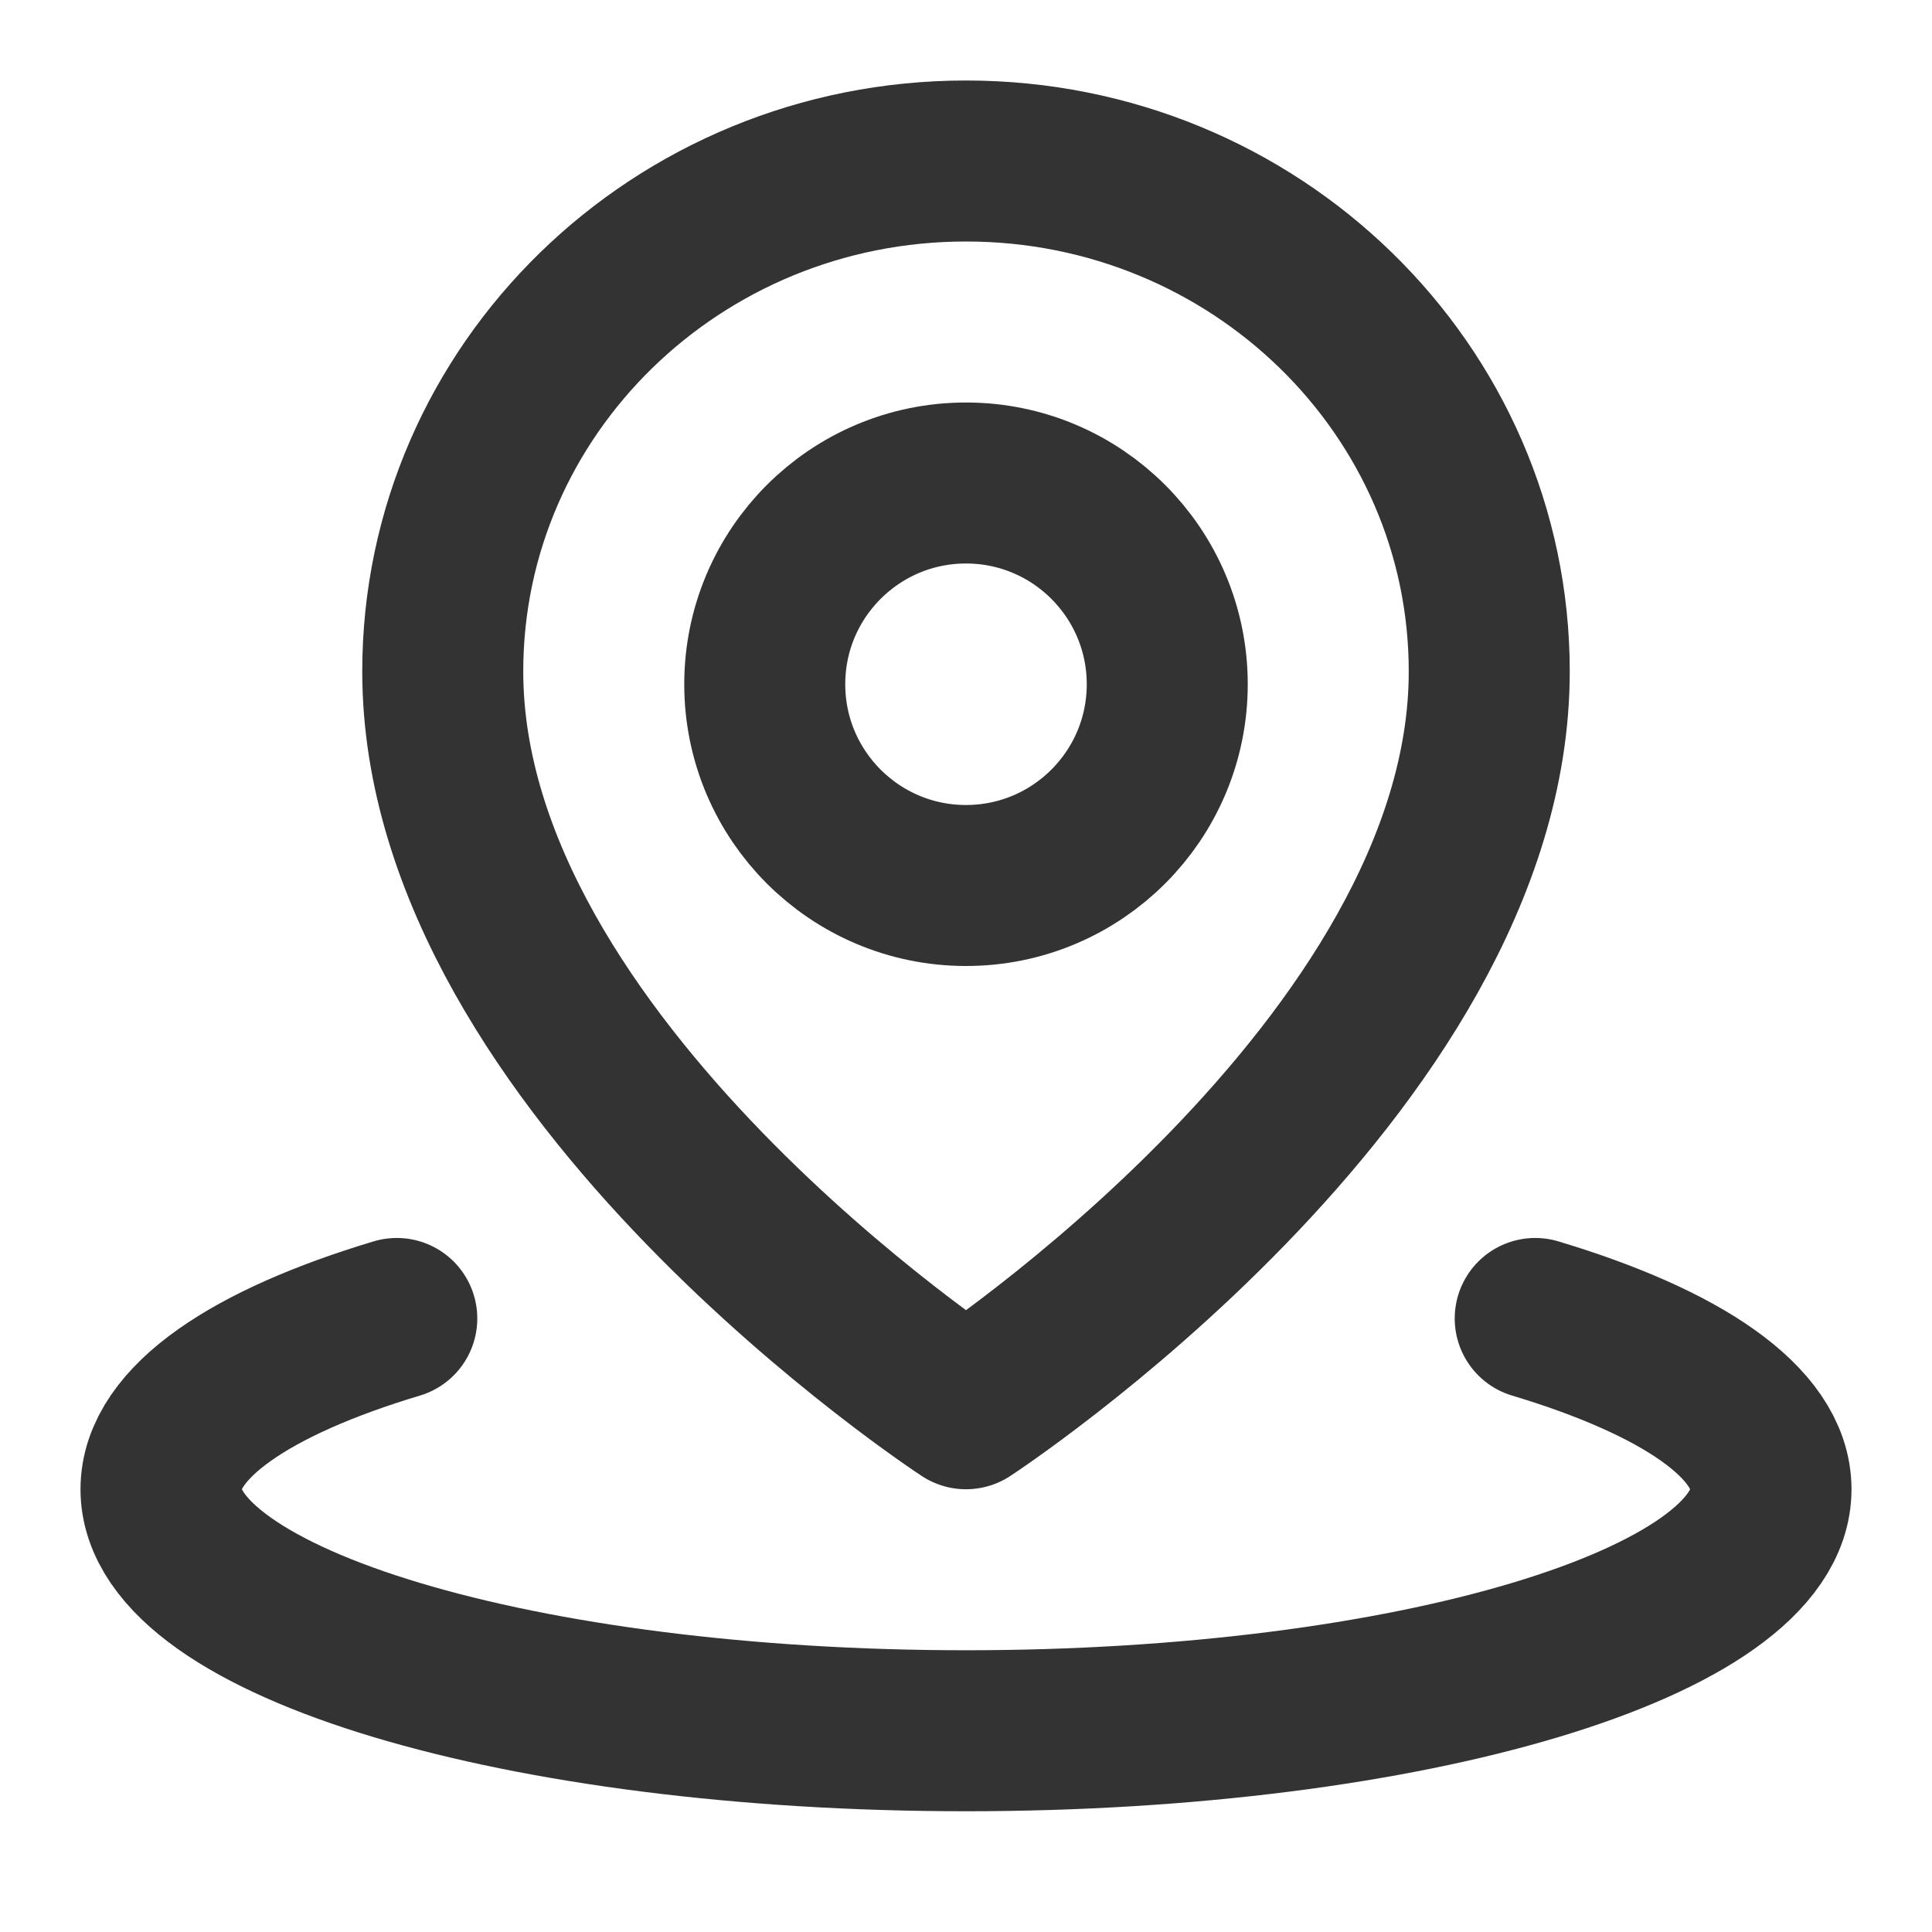
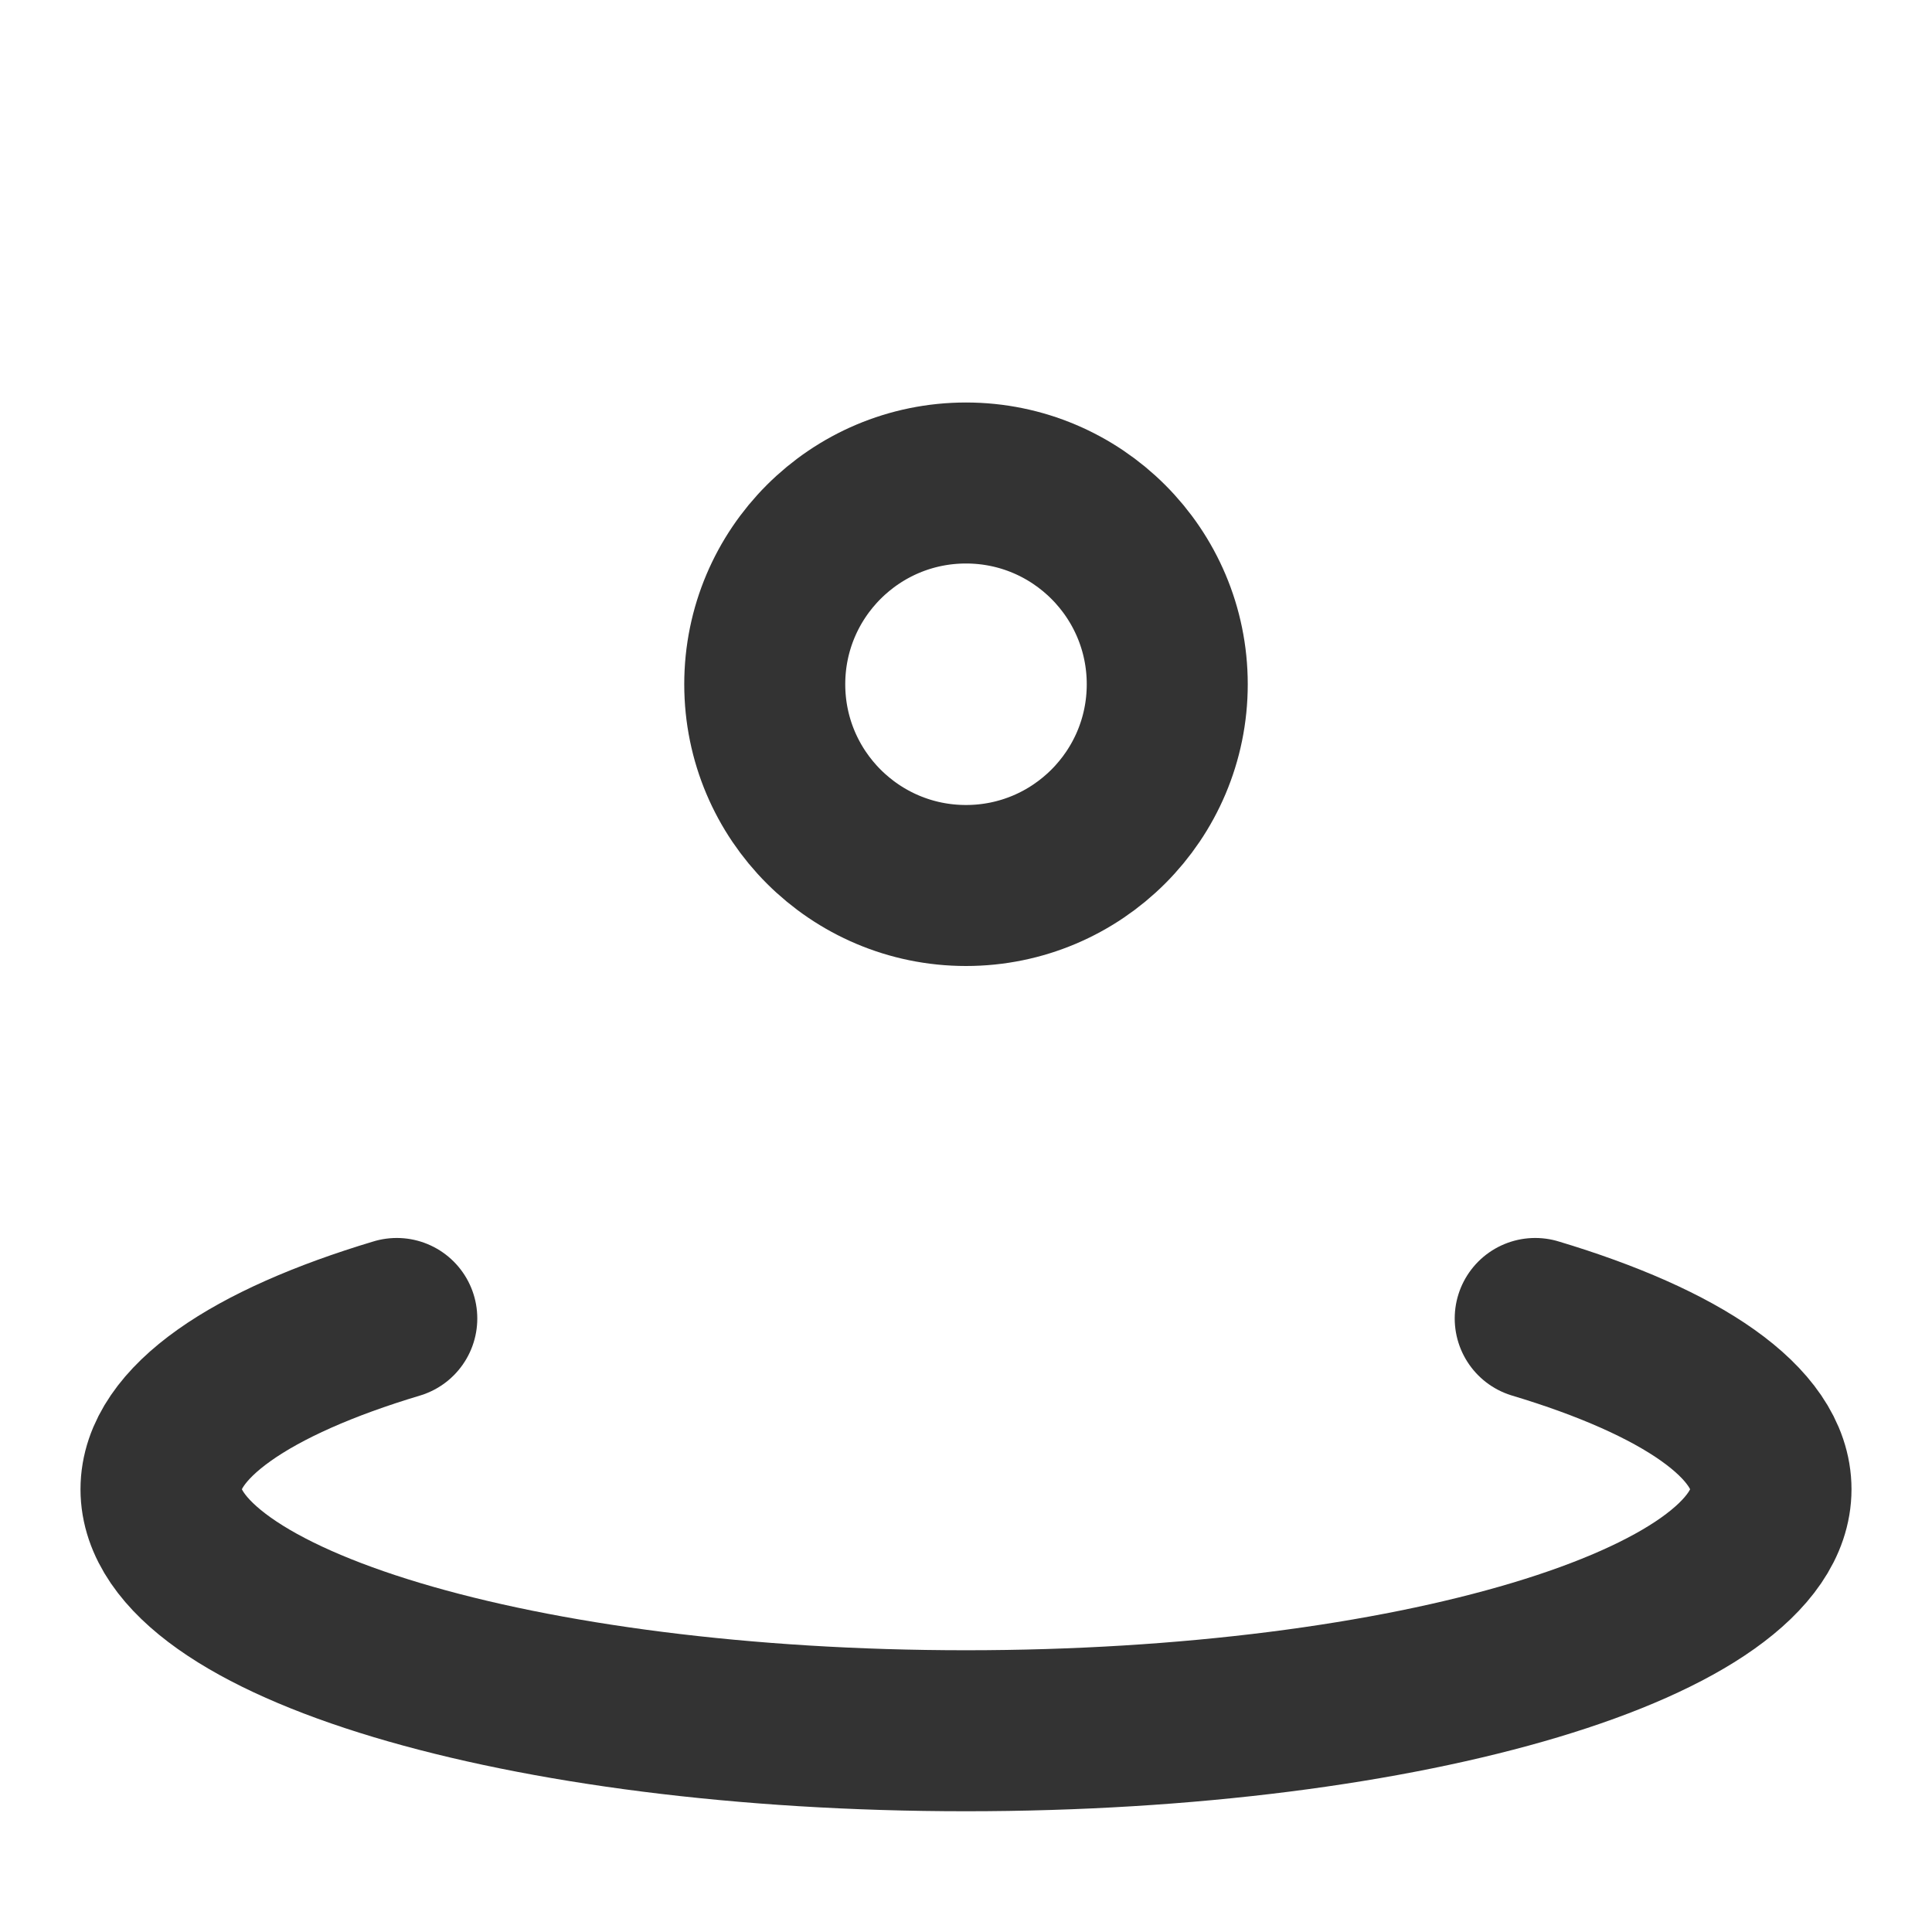
<svg xmlns="http://www.w3.org/2000/svg" width="20" height="20" viewBox="0 0 48 48" fill="none">
  <path d="M9.858 32.757C6.239 33.843 4 35.343 4 37C4 40.314 12.954 43 24 43C35.046 43 44 40.314 44 37C44 35.343 41.761 33.843 38.142 32.757" stroke="#333" stroke-width="4" stroke-linecap="round" stroke-linejoin="round" />
-   <path d="M24 35C24 35 37 26.504 37 16.682C37 9.678 31.18 4 24 4C16.82 4 11 9.678 11 16.682C11 26.504 24 35 24 35Z" fill="none" stroke="#333" stroke-width="4" stroke-linejoin="round" />
  <path d="M24 22C26.761 22 29 19.761 29 17C29 14.239 26.761 12 24 12C21.239 12 19 14.239 19 17C19 19.761 21.239 22 24 22Z" fill="none" stroke="#333" stroke-width="4" stroke-linejoin="round" />
</svg>